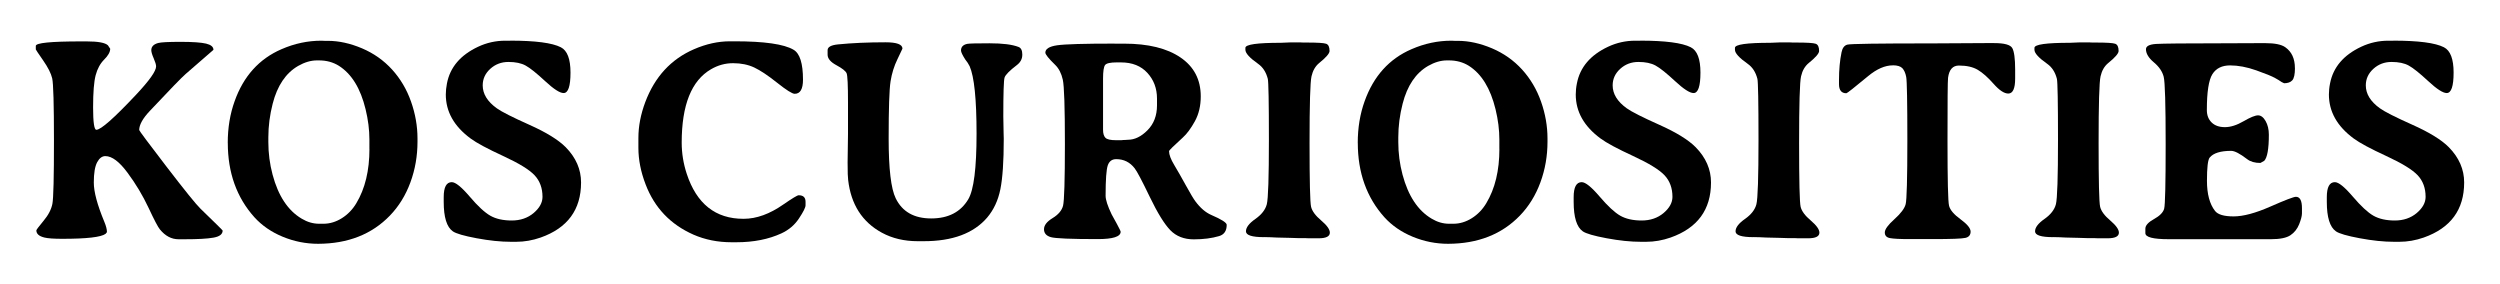
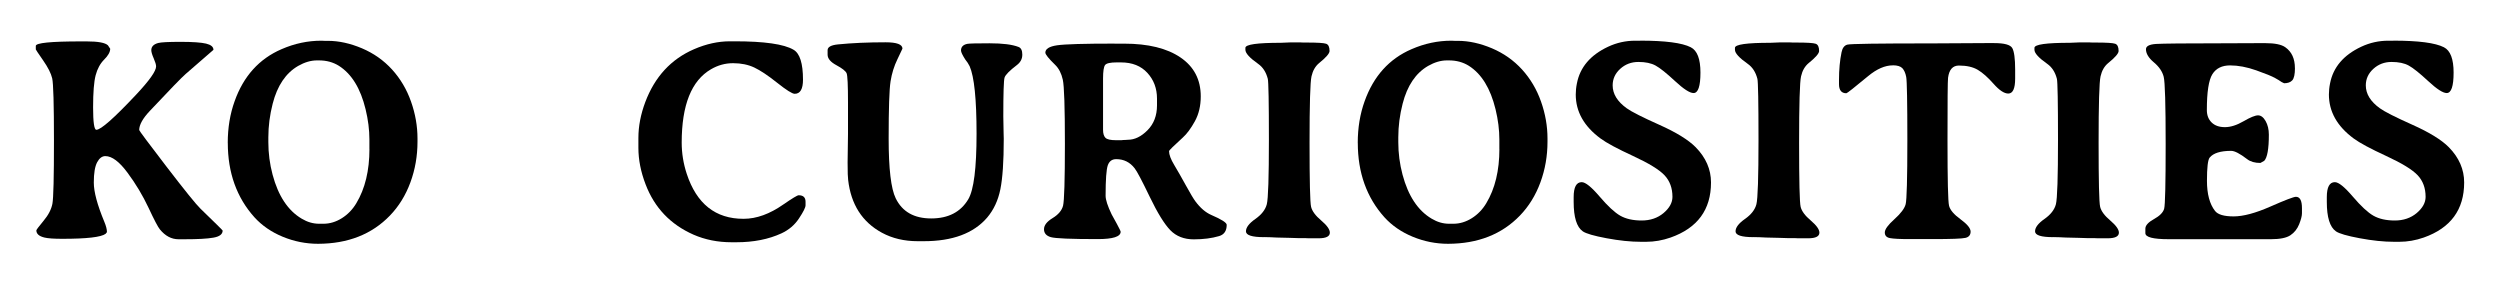
<svg xmlns="http://www.w3.org/2000/svg" id="layer1" viewBox="0 0 500 56.89">
  <path d="M7.16,9.88v-.7c0-.6,3-.9,8.99-.9h1.18c2.29,0,3.71.26,4.26.79l.45.68c0,.64-.4,1.36-1.2,2.16s-1.37,1.85-1.71,3.14c-.34,1.3-.51,3.44-.51,6.43s.22,4.48.65,4.48c.9,0,3.54-2.33,7.92-6.99,2.69-2.86,4.03-4.75,4.03-5.69,0-.34-.16-.87-.48-1.61-.32-.73-.48-1.28-.48-1.63,0-.71.46-1.19,1.38-1.44.56-.15,2.05-.23,4.47-.23s4.12.12,5.1.35c.99.24,1.48.65,1.48,1.25l-5.55,4.82c-.81.7-3.2,3.17-7.19,7.41-1.41,1.5-2.11,2.77-2.11,3.81,0,.13,1.82,2.57,5.47,7.33,3.65,4.75,5.91,7.55,6.79,8.4,2.95,2.86,4.43,4.31,4.43,4.37,0,.73-.62,1.21-1.85,1.42-1.23.22-3.14.32-5.74.32h-1.24c-1.41,0-2.65-.66-3.72-1.97-.38-.45-1.14-1.9-2.28-4.34-1.15-2.44-2.54-4.77-4.19-6.99-1.64-2.22-3.12-3.33-4.44-3.33-.66,0-1.21.42-1.65,1.25-.44.84-.66,2.18-.66,4.04s.7,4.46,2.09,7.81c.36.85.54,1.55.54,2.11l-.28.34c-.9.66-3.78.99-8.63.99-1.69,0-2.88-.08-3.58-.25-1.09-.26-1.63-.74-1.63-1.44,0-.11.48-.75,1.45-1.92.97-1.16,1.55-2.3,1.76-3.4.21-1.1.31-5.3.31-12.61s-.12-11.46-.35-12.46c-.23-1-.84-2.2-1.82-3.61-.98-1.41-1.47-2.14-1.47-2.2Z" />
  <path d="M45.55,28.57c0-3.01.46-5.79,1.38-8.34,1.78-5,4.91-8.47,9.39-10.4,2.59-1.13,5.24-1.69,7.95-1.69l.68.03h.65c2.18,0,4.44.5,6.79,1.49,2.35,1,4.35,2.41,6.02,4.24,1.66,1.83,2.93,3.96,3.79,6.4.86,2.43,1.3,4.9,1.3,7.4v.65c0,2.84-.47,5.55-1.42,8.13-.95,2.58-2.32,4.8-4.1,6.64-3.61,3.74-8.39,5.62-14.35,5.64-2.44,0-4.8-.47-7.06-1.4-2.26-.93-4.16-2.23-5.68-3.9-3.55-3.95-5.33-8.91-5.33-14.88ZM73.88,29.78v-1.89c0-1.92-.25-3.93-.76-6.03-1.01-4.19-2.8-7.09-5.36-8.71-1.15-.71-2.46-1.07-3.95-1.07h-.42c-1.22,0-2.47.37-3.75,1.1-2.48,1.43-4.18,3.95-5.1,7.55-.58,2.25-.87,4.5-.87,6.74v.96c0,2.2.28,4.37.85,6.51,1.13,4.23,3.06,7.16,5.81,8.79,1.13.68,2.29,1.02,3.5,1.02h.85c1.28,0,2.51-.37,3.69-1.11,1.18-.74,2.15-1.74,2.9-3,1.75-2.91,2.62-6.53,2.62-10.85Z" />
-   <path d="M102.04,8.13c5.02,0,8.39.44,10.12,1.32,1.3.66,1.94,2.35,1.94,5.07s-.46,4.09-1.38,4.09c-.75,0-1.98-.79-3.69-2.38-1.71-1.59-3.01-2.63-3.89-3.11-.88-.49-2.03-.73-3.45-.73s-2.63.46-3.64,1.38c-1.01.92-1.51,2.02-1.51,3.3,0,1.71.94,3.24,2.82,4.59.94.68,3.11,1.78,6.51,3.3,3.4,1.52,5.82,3.02,7.27,4.48,2.05,2.09,3.07,4.44,3.07,7.05,0,5.45-2.7,9.12-8.09,11.02-1.6.56-3.23.85-4.9.85h-1.01c-2.07,0-4.36-.24-6.88-.71-2.52-.47-4.11-.93-4.76-1.38-1.22-.85-1.83-2.81-1.83-5.89v-.96c0-1.99.54-2.99,1.61-2.99.75,0,1.94.96,3.58,2.88,1.63,1.92,3.01,3.19,4.13,3.83,1.12.64,2.55.96,4.28.96s3.2-.5,4.38-1.49c1.18-1,1.78-2.08,1.78-3.24,0-1.75-.53-3.19-1.58-4.31-1.05-1.13-3.15-2.41-6.29-3.86-3.14-1.45-5.31-2.61-6.51-3.5-3.31-2.44-4.96-5.37-4.96-8.79,0-.71.08-1.46.23-2.23.62-3.23,2.7-5.67,6.23-7.33,1.73-.81,3.53-1.21,5.41-1.21h1.01Z" />
  <path d="M160.6,15.91c0,1.9-.55,2.85-1.66,2.85-.49,0-1.65-.73-3.5-2.2-1.84-1.47-3.37-2.48-4.59-3.06-1.22-.57-2.62-.86-4.2-.86h-.08c-1.52,0-2.98.4-4.37,1.21-3.91,2.27-5.86,7.16-5.86,14.66,0,2.14.34,4.23,1.01,6.26,1.97,5.99,5.75,8.99,11.33,8.99h.06c2.56,0,5.21-.96,7.95-2.88,1.77-1.22,2.78-1.83,3.04-1.83.92,0,1.38.43,1.38,1.3v.71c0,.43-.44,1.31-1.31,2.62-.87,1.32-2.04,2.31-3.51,2.99-2.56,1.18-5.56,1.78-9.02,1.78h-.96c-2.76,0-5.3-.51-7.61-1.52-4.6-2.03-7.8-5.38-9.58-10.06-.96-2.5-1.44-4.93-1.44-7.3v-1.97c0-2.35.46-4.74,1.38-7.19,1.9-5.05,5.15-8.58,9.75-10.57,2.42-1.05,4.82-1.58,7.19-1.58h.93c5.94,0,9.87.56,11.78,1.69,1.26.73,1.89,2.73,1.89,5.98Z" />
  <path d="M183.55,48.24c-2.69,0-5.07-.56-7.16-1.69-3.95-2.14-6.2-5.67-6.76-10.57l-.08-1.16c-.02-.39-.03-1.17-.03-2.34l.08-5.67v-6.31c0-3.46-.09-5.41-.28-5.85-.19-.44-.87-.98-2.04-1.61-1.17-.63-1.76-1.33-1.76-2.1v-.9c0-.64.69-1.02,2.09-1.16,2.82-.28,5.98-.42,9.5-.42,2.25,0,3.38.42,3.38,1.27,0,.04-.33.74-1,2.11s-1.13,2.85-1.38,4.44c-.25,1.59-.38,5.4-.38,11.44s.47,10.02,1.41,11.94c1.31,2.69,3.68,4.03,7.1,4.03s5.89-1.28,7.41-3.83c1.11-1.86,1.66-6.23,1.66-13.12s-.46-11.38-1.38-13.49l-.4-.7-.48-.65c-.56-.88-.85-1.48-.85-1.8,0-.71.42-1.16,1.27-1.33.36-.07,1.84-.11,4.44-.11s4.53.24,5.79.73c.51.19.76.7.76,1.54s-.36,1.53-1.07,2.07c-1.48,1.13-2.31,1.97-2.48,2.52-.17.55-.25,3.14-.25,7.77l.06,3.35.03,1.13c0,4.51-.23,7.87-.68,10.09-.45,2.22-1.33,4.11-2.65,5.67-2.71,3.14-6.92,4.71-12.66,4.71h-1.21Z" />
  <path d="M222.9,8.73h1.92c4.81,0,8.57.92,11.27,2.76,2.71,1.84,4.06,4.44,4.06,7.78,0,1.9-.39,3.56-1.18,4.99-.79,1.43-1.59,2.51-2.4,3.24-1.84,1.67-2.76,2.58-2.76,2.73,0,.7.34,1.62,1.03,2.76.69,1.15,1.47,2.52,2.35,4.12.88,1.6,1.51,2.65,1.89,3.16.98,1.32,2.04,2.23,3.19,2.73,2.05.88,3.07,1.54,3.07,1.97,0,1.2-.51,1.95-1.52,2.25-1.45.43-3.14.65-5.07.65s-3.5-.61-4.68-1.82c-1.18-1.21-2.56-3.44-4.12-6.68-1.56-3.24-2.56-5.14-3.02-5.71-.94-1.22-2.17-1.83-3.69-1.83-.83,0-1.39.41-1.68,1.23-.29.82-.44,2.85-.44,6.1,0,.79.4,2.03,1.21,3.72l1.04,1.89c.51.94.76,1.47.76,1.58,0,.98-1.53,1.47-4.59,1.47-5.34,0-8.46-.13-9.37-.39s-1.37-.79-1.37-1.58.57-1.53,1.72-2.23c1.15-.7,1.84-1.52,2.09-2.47.24-.95.37-5.07.37-12.37s-.14-11.58-.42-12.84c-.28-1.26-.79-2.25-1.52-2.96-1.32-1.28-1.97-2.1-1.97-2.45,0-.75.78-1.24,2.35-1.47,1.57-.23,5.4-.34,11.49-.34ZM224.22,12.48h-.87c-1.28,0-2.05.17-2.33.52-.27.35-.41,1.25-.41,2.72v10.23c0,.75.16,1.29.48,1.61.32.32,1.02.48,2.11.48h1.1l.23-.03.65-.03c.15-.02.29-.03.42-.03,1.33,0,2.64-.63,3.9-1.9s1.9-2.93,1.9-4.98v-1.35c0-2.03-.64-3.74-1.92-5.14-1.28-1.4-3.04-2.1-5.27-2.1Z" />
  <path d="M252.8,47.43c-2.41,0-3.61-.39-3.61-1.16s.62-1.59,1.87-2.47c1.25-.87,2.02-1.86,2.3-2.95.28-1.09.42-5.4.42-12.92s-.08-11.58-.22-12.16c-.34-1.33-.98-2.33-1.92-2.99-1.71-1.2-2.56-2.14-2.56-2.82v-.39c0-.68,2.37-1.01,7.1-1.01l1.92-.08h1.92l.65.03h.65c2.14,0,3.44.08,3.9.24s.69.64.69,1.45c0,.49-.7,1.3-2.09,2.42-.75.62-1.26,1.5-1.52,2.65-.26,1.15-.39,5.57-.39,13.28s.1,11.98.31,12.83c.21.85.88,1.76,2.03,2.73s1.72,1.79,1.72,2.42c0,.75-.75,1.13-2.25,1.13h-1.97l-.65-.03h-1.33l-1.92-.06-2.54-.06-1.24-.06c-.41-.02-.84-.03-1.27-.03Z" />
  <path d="M271.55,28.57c0-3.01.46-5.79,1.38-8.34,1.79-5,4.91-8.47,9.39-10.4,2.59-1.13,5.24-1.69,7.95-1.69l.68.03h.65c2.18,0,4.44.5,6.79,1.49,2.35,1,4.35,2.41,6.02,4.24,1.66,1.83,2.93,3.96,3.79,6.4.86,2.43,1.3,4.9,1.3,7.4v.65c0,2.84-.47,5.55-1.42,8.13-.95,2.58-2.32,4.8-4.1,6.64-3.61,3.74-8.39,5.62-14.35,5.64-2.44,0-4.8-.47-7.06-1.4-2.26-.93-4.16-2.23-5.68-3.9-3.55-3.95-5.33-8.91-5.33-14.88ZM299.87,29.78v-1.89c0-1.92-.25-3.93-.76-6.03-1.02-4.19-2.8-7.09-5.36-8.71-1.15-.71-2.46-1.07-3.95-1.07h-.42c-1.22,0-2.47.37-3.75,1.1-2.48,1.43-4.18,3.95-5.1,7.55-.58,2.25-.87,4.5-.87,6.74v.96c0,2.2.28,4.37.85,6.51,1.13,4.23,3.06,7.16,5.81,8.79,1.13.68,2.29,1.02,3.5,1.02h.85c1.28,0,2.51-.37,3.69-1.11,1.18-.74,2.15-1.74,2.9-3,1.75-2.91,2.62-6.53,2.62-10.85Z" />
  <path d="M328.03,8.13c5.02,0,8.39.44,10.12,1.32,1.3.66,1.94,2.35,1.94,5.07s-.46,4.09-1.38,4.09c-.75,0-1.98-.79-3.69-2.38s-3.01-2.63-3.89-3.11c-.88-.49-2.03-.73-3.45-.73s-2.63.46-3.64,1.38c-1.01.92-1.51,2.02-1.51,3.3,0,1.71.94,3.24,2.82,4.59.94.68,3.11,1.78,6.51,3.3s5.83,3.02,7.27,4.48c2.05,2.09,3.07,4.44,3.07,7.05,0,5.45-2.7,9.12-8.09,11.02-1.6.56-3.23.85-4.9.85h-1.01c-2.07,0-4.36-.24-6.88-.71-2.52-.47-4.11-.93-4.76-1.38-1.22-.85-1.83-2.81-1.83-5.89v-.96c0-1.99.54-2.99,1.61-2.99.75,0,1.94.96,3.58,2.88,1.64,1.92,3.01,3.19,4.13,3.83,1.12.64,2.55.96,4.28.96s3.2-.5,4.38-1.49c1.18-1,1.78-2.08,1.78-3.24,0-1.75-.53-3.19-1.58-4.31s-3.15-2.41-6.29-3.86c-3.14-1.45-5.31-2.61-6.51-3.5-3.31-2.44-4.96-5.37-4.96-8.79,0-.71.07-1.46.23-2.23.62-3.23,2.7-5.67,6.23-7.33,1.73-.81,3.53-1.21,5.41-1.21h1.01Z" />
  <path d="M350.72,47.43c-2.41,0-3.61-.39-3.61-1.16s.62-1.59,1.87-2.47c1.25-.87,2.02-1.86,2.3-2.95.28-1.09.42-5.4.42-12.92s-.08-11.58-.22-12.16c-.34-1.33-.98-2.33-1.92-2.99-1.71-1.2-2.57-2.14-2.57-2.82v-.39c0-.68,2.37-1.01,7.1-1.01l1.92-.08h1.92l.65.03h.65c2.14,0,3.44.08,3.9.24.46.16.69.64.69,1.45,0,.49-.7,1.3-2.09,2.42-.75.62-1.26,1.5-1.52,2.65-.26,1.15-.39,5.57-.39,13.28s.1,11.98.31,12.83c.21.85.88,1.76,2.03,2.73,1.15.98,1.72,1.79,1.72,2.42,0,.75-.75,1.13-2.25,1.13h-1.97l-.65-.03h-1.33l-1.92-.06-2.54-.06-1.24-.06c-.41-.02-.84-.03-1.27-.03Z" />
  <path d="M378.57,13.07c-1.56,0-3.2.71-4.93,2.14-2.76,2.29-4.22,3.44-4.37,3.44-.98,0-1.47-.61-1.47-1.83v-.87c0-2.03.17-3.86.51-5.5.17-.85.55-1.35,1.14-1.52s6.24-.25,16.95-.25l10.57-.06h1.86c2.03,0,3.24.33,3.62.99.38.66.58,2.1.58,4.31v1.8c0,1.99-.46,2.99-1.38,2.99-.81,0-1.79-.65-2.93-1.94-1.15-1.3-2.2-2.23-3.16-2.8-.96-.57-2.22-.86-3.78-.86-1.24,0-1.96.82-2.17,2.45-.08.56-.11,4.76-.11,12.58s.1,12.16.31,13.01c.21.85.98,1.75,2.31,2.72,1.33.97,2,1.79,2,2.45s-.34,1.09-1.01,1.25c-.68.17-2.87.25-6.57.25h-4.73c-1.86,0-3.13-.07-3.82-.2-.69-.13-1.03-.51-1.03-1.13s.64-1.5,1.92-2.65c1.28-1.15,2.03-2.15,2.25-3s.34-5.12.34-12.78-.08-11.89-.23-12.67c-.15-.78-.41-1.36-.77-1.75-.37-.38-1-.58-1.9-.58Z" />
  <path d="M410.62,47.43c-2.41,0-3.61-.39-3.61-1.16s.62-1.59,1.87-2.47c1.25-.87,2.02-1.86,2.3-2.95.28-1.09.42-5.4.42-12.92s-.08-11.58-.22-12.16c-.34-1.33-.98-2.33-1.92-2.99-1.71-1.2-2.57-2.14-2.57-2.82v-.39c0-.68,2.37-1.01,7.1-1.01l1.92-.08h1.92l.65.03h.65c2.14,0,3.44.08,3.9.24.46.16.69.64.69,1.45,0,.49-.7,1.3-2.09,2.42-.75.62-1.26,1.5-1.52,2.65-.26,1.15-.39,5.57-.39,13.28s.1,11.98.31,12.83c.21.85.88,1.76,2.03,2.73,1.15.98,1.72,1.79,1.72,2.42,0,.75-.75,1.13-2.25,1.13h-1.97l-.65-.03h-1.33l-1.92-.06-2.54-.06-1.24-.06c-.41-.02-.84-.03-1.27-.03Z" />
  <path d="M458.99,13.6c0,1.26-.18,2.08-.54,2.47-.36.39-.9.58-1.63.58l-.51-.25-.59-.39-.68-.39c-.66-.38-1.92-.89-3.79-1.55-1.87-.66-3.61-.99-5.23-.99s-2.8.58-3.54,1.75-1.11,3.56-1.11,7.19c0,1.03.32,1.86.96,2.48.64.62,1.52.93,2.65.93s2.37-.39,3.73-1.18c1.36-.79,2.33-1.18,2.9-1.18s1.08.38,1.51,1.14c.43.76.65,1.67.65,2.72,0,2.84-.31,4.59-.93,5.24l-.76.42c-1.11,0-1.99-.25-2.65-.76-1.45-1.11-2.51-1.66-3.19-1.66-2.14,0-3.58.45-4.31,1.35-.36.45-.54,2-.54,4.64s.54,4.65,1.61,6.02c.56.73,1.8,1.1,3.72,1.1s4.36-.65,7.34-1.96c2.98-1.31,4.68-1.96,5.12-1.96.81,0,1.21.76,1.21,2.28v1.01c0,.53-.19,1.26-.56,2.2-.38.94-.96,1.67-1.75,2.2-.79.53-2.09.79-3.89.79h-20.44c-3.12,0-4.68-.4-4.68-1.21v-.9c0-.64.58-1.28,1.73-1.92,1.16-.64,1.83-1.33,2.03-2.07.2-.74.3-5.06.3-12.95s-.13-12.36-.39-13.42c-.26-1.05-.92-2.02-1.97-2.9-1.05-.88-1.58-1.76-1.58-2.62,0-.62.68-.97,2.03-1.06,1.35-.08,5.8-.13,13.33-.13l7.33-.03h1.18c1.9,0,3.23.27,4,.82,1.28.9,1.92,2.29,1.92,4.17Z" />
  <path d="M478.66,8.13c5.02,0,8.39.44,10.12,1.32,1.3.66,1.94,2.35,1.94,5.07s-.46,4.09-1.38,4.09c-.75,0-1.98-.79-3.69-2.38s-3.01-2.63-3.89-3.11c-.88-.49-2.03-.73-3.45-.73s-2.63.46-3.64,1.38c-1.01.92-1.51,2.02-1.51,3.3,0,1.71.94,3.24,2.82,4.59.94.68,3.11,1.78,6.51,3.3s5.83,3.02,7.27,4.48c2.05,2.09,3.07,4.44,3.07,7.05,0,5.45-2.7,9.12-8.09,11.02-1.6.56-3.23.85-4.9.85h-1.01c-2.07,0-4.36-.24-6.88-.71-2.52-.47-4.11-.93-4.76-1.38-1.22-.85-1.83-2.81-1.83-5.89v-.96c0-1.99.54-2.99,1.61-2.99.75,0,1.94.96,3.58,2.88,1.64,1.92,3.01,3.19,4.13,3.83,1.12.64,2.55.96,4.28.96s3.2-.5,4.38-1.49c1.18-1,1.78-2.08,1.78-3.24,0-1.75-.53-3.19-1.58-4.31s-3.15-2.41-6.29-3.86c-3.14-1.45-5.31-2.61-6.51-3.5-3.31-2.44-4.96-5.37-4.96-8.79,0-.71.07-1.46.23-2.23.62-3.23,2.7-5.67,6.23-7.33,1.73-.81,3.53-1.21,5.41-1.21h1.01Z" />
</svg>